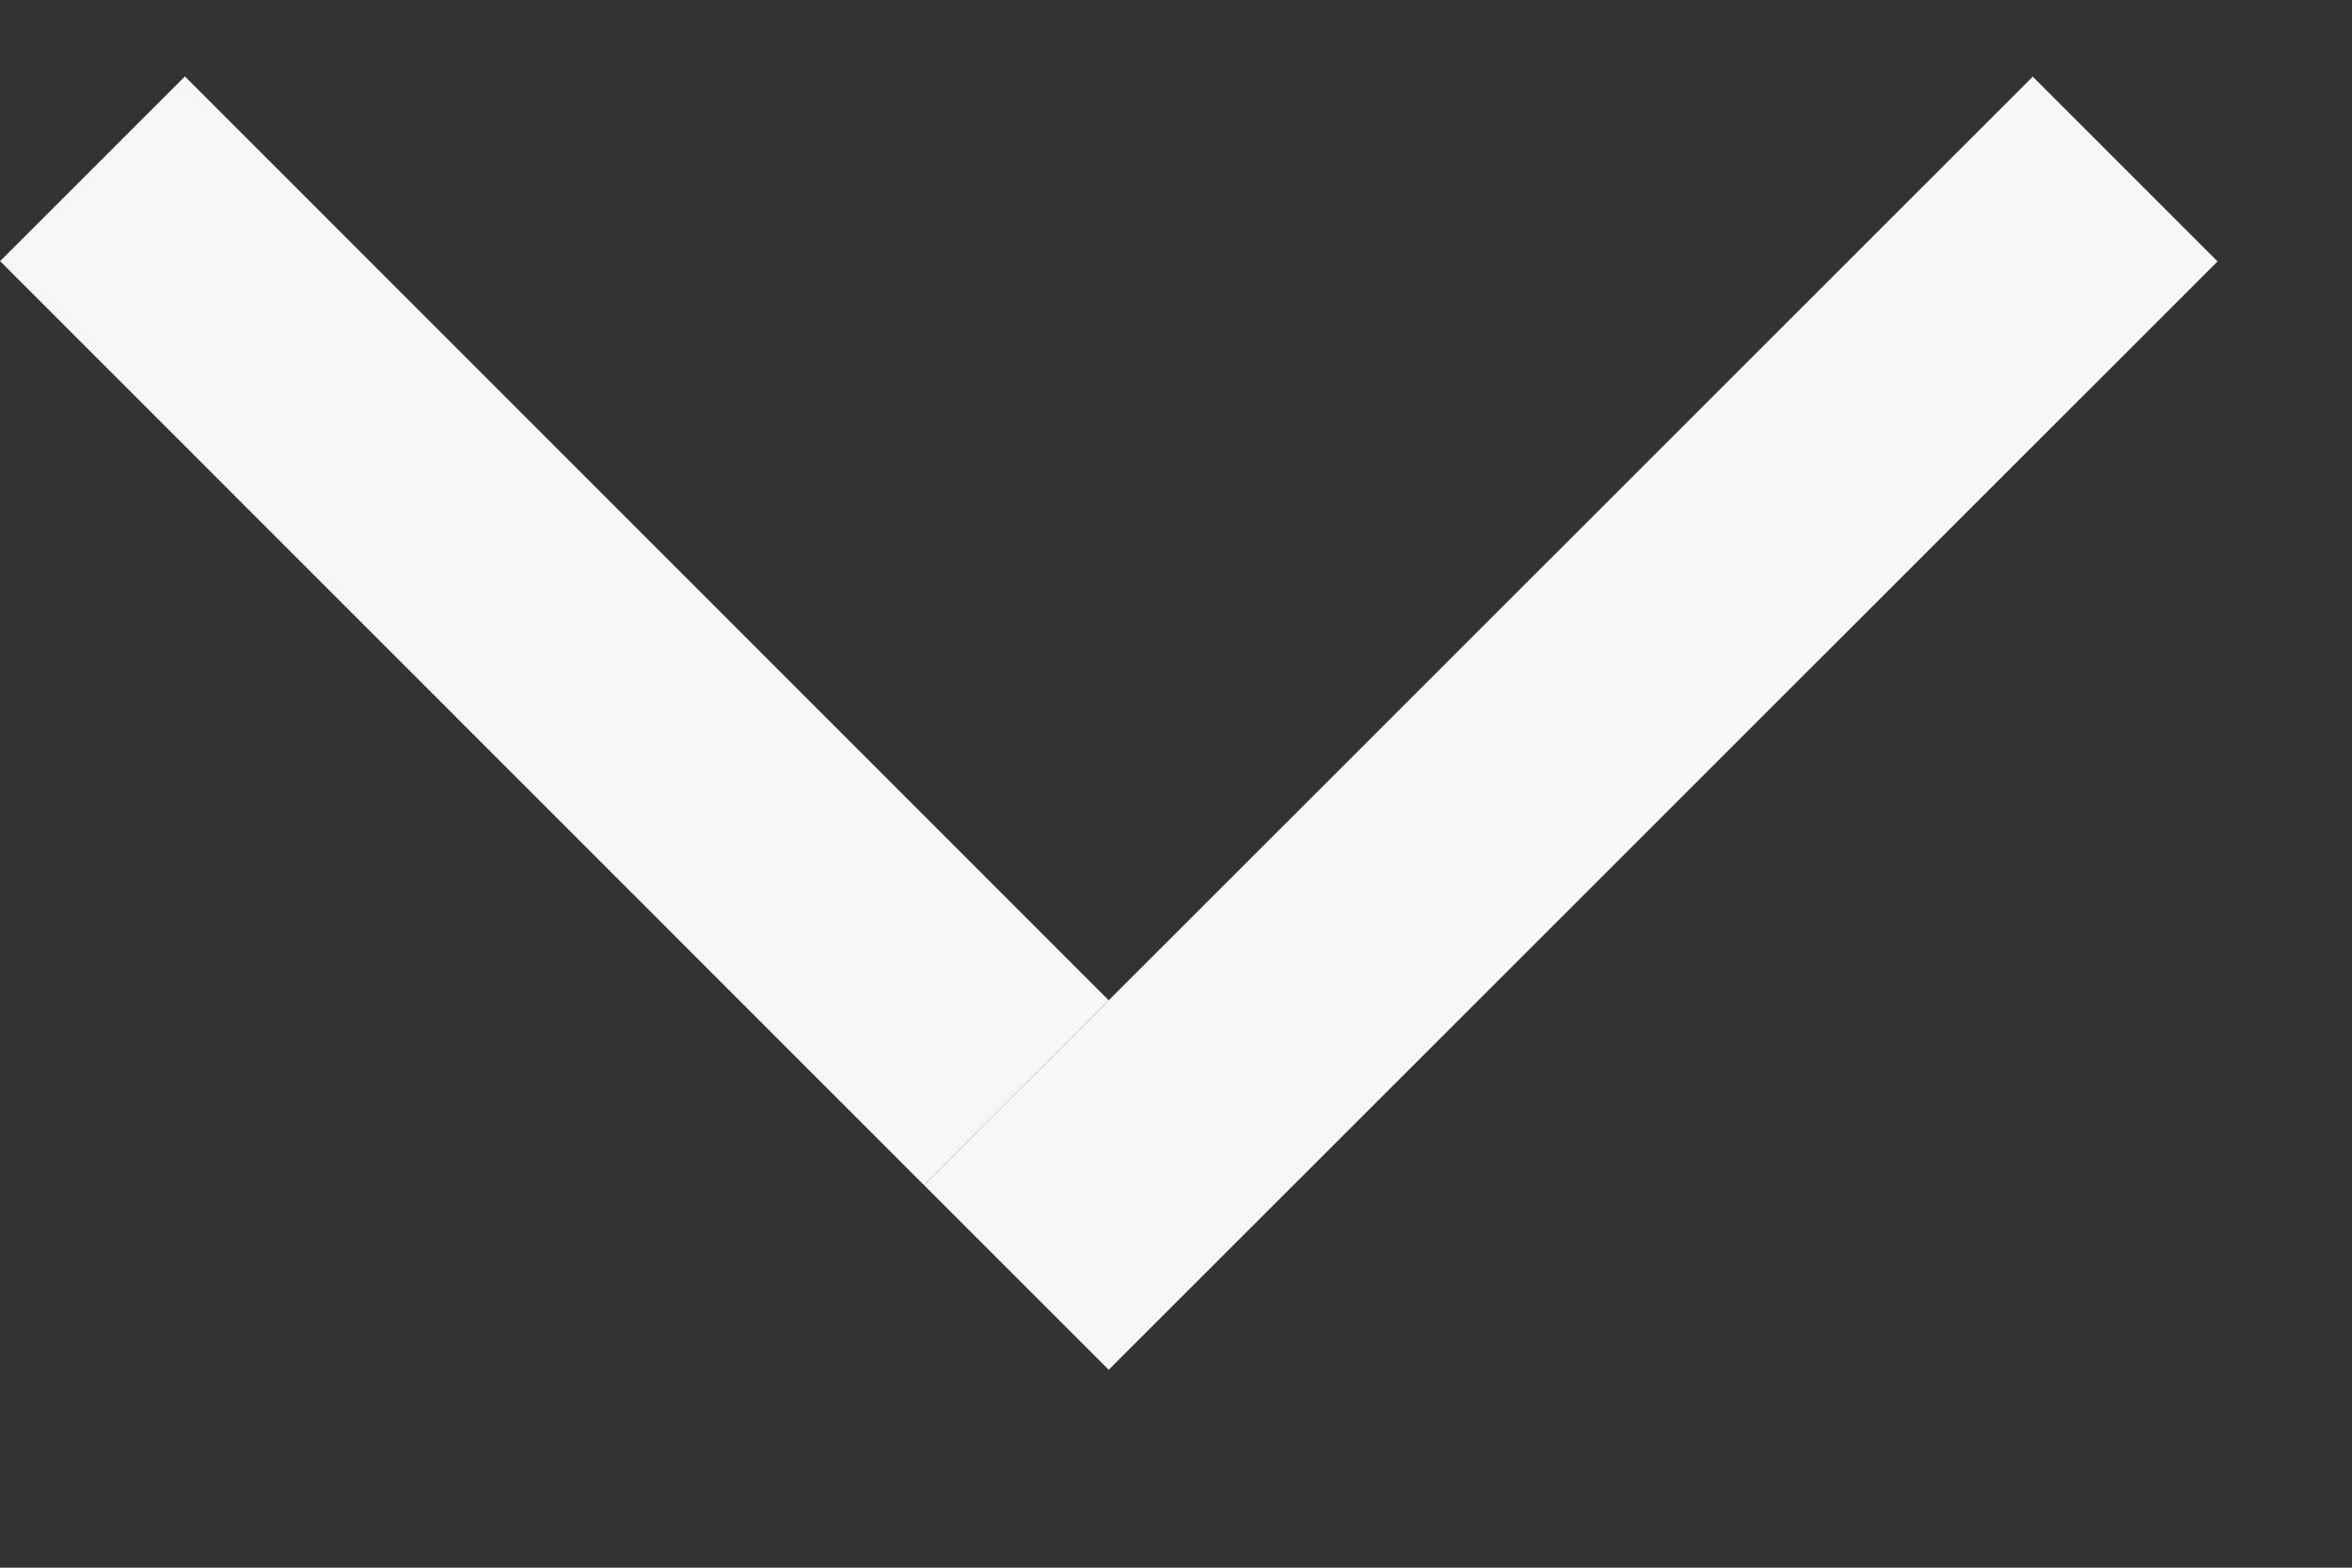
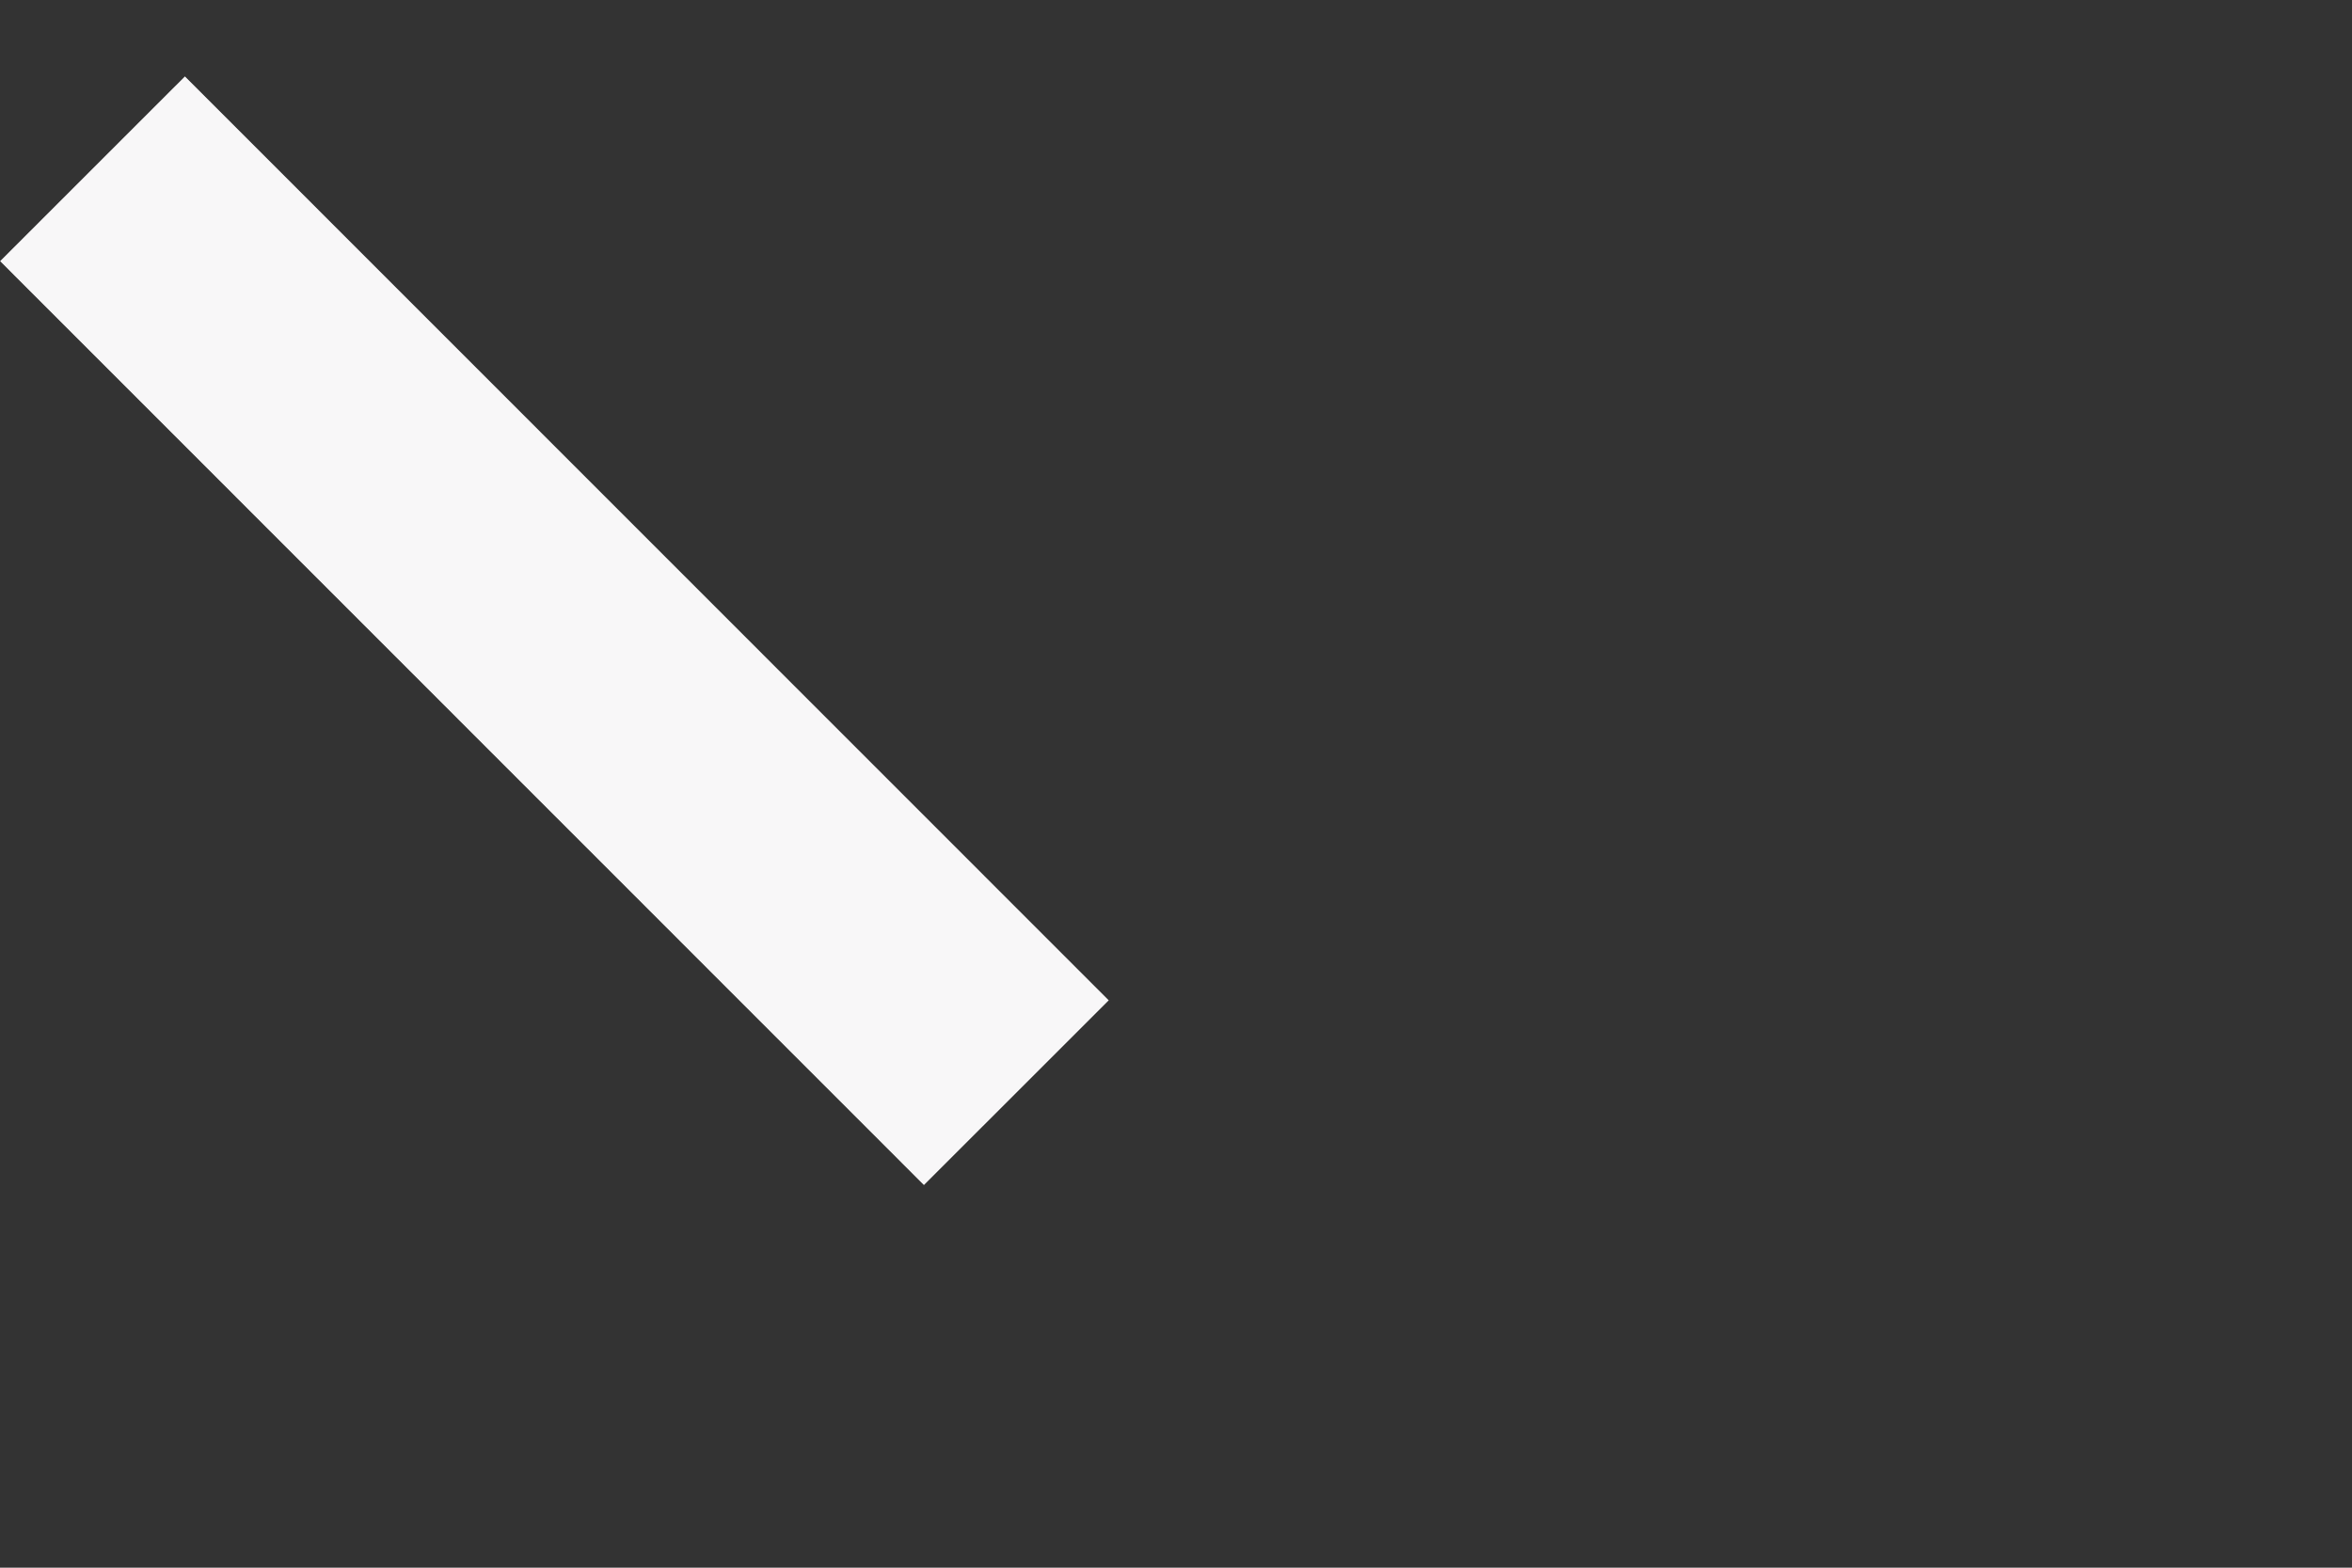
<svg xmlns="http://www.w3.org/2000/svg" width="9" height="6" viewBox="0 0 9 6" fill="none">
  <rect x="0" y="0" width="9" height="6" fill="#333333" stroke="none" />
  <g clip-path="url(#clip0)">
    <line x1="0.354" y1="0.646" x2="3.889" y2="4.182" stroke="#F8F7F8" />
-     <line x1="8.132" y1="0.647" x2="3.889" y2="4.889" stroke="#F8F7F8" />
  </g>
  <defs>
    <clipPath id="clip0">
      <rect width="9" height="6" fill="white" />
    </clipPath>
  </defs>
</svg>